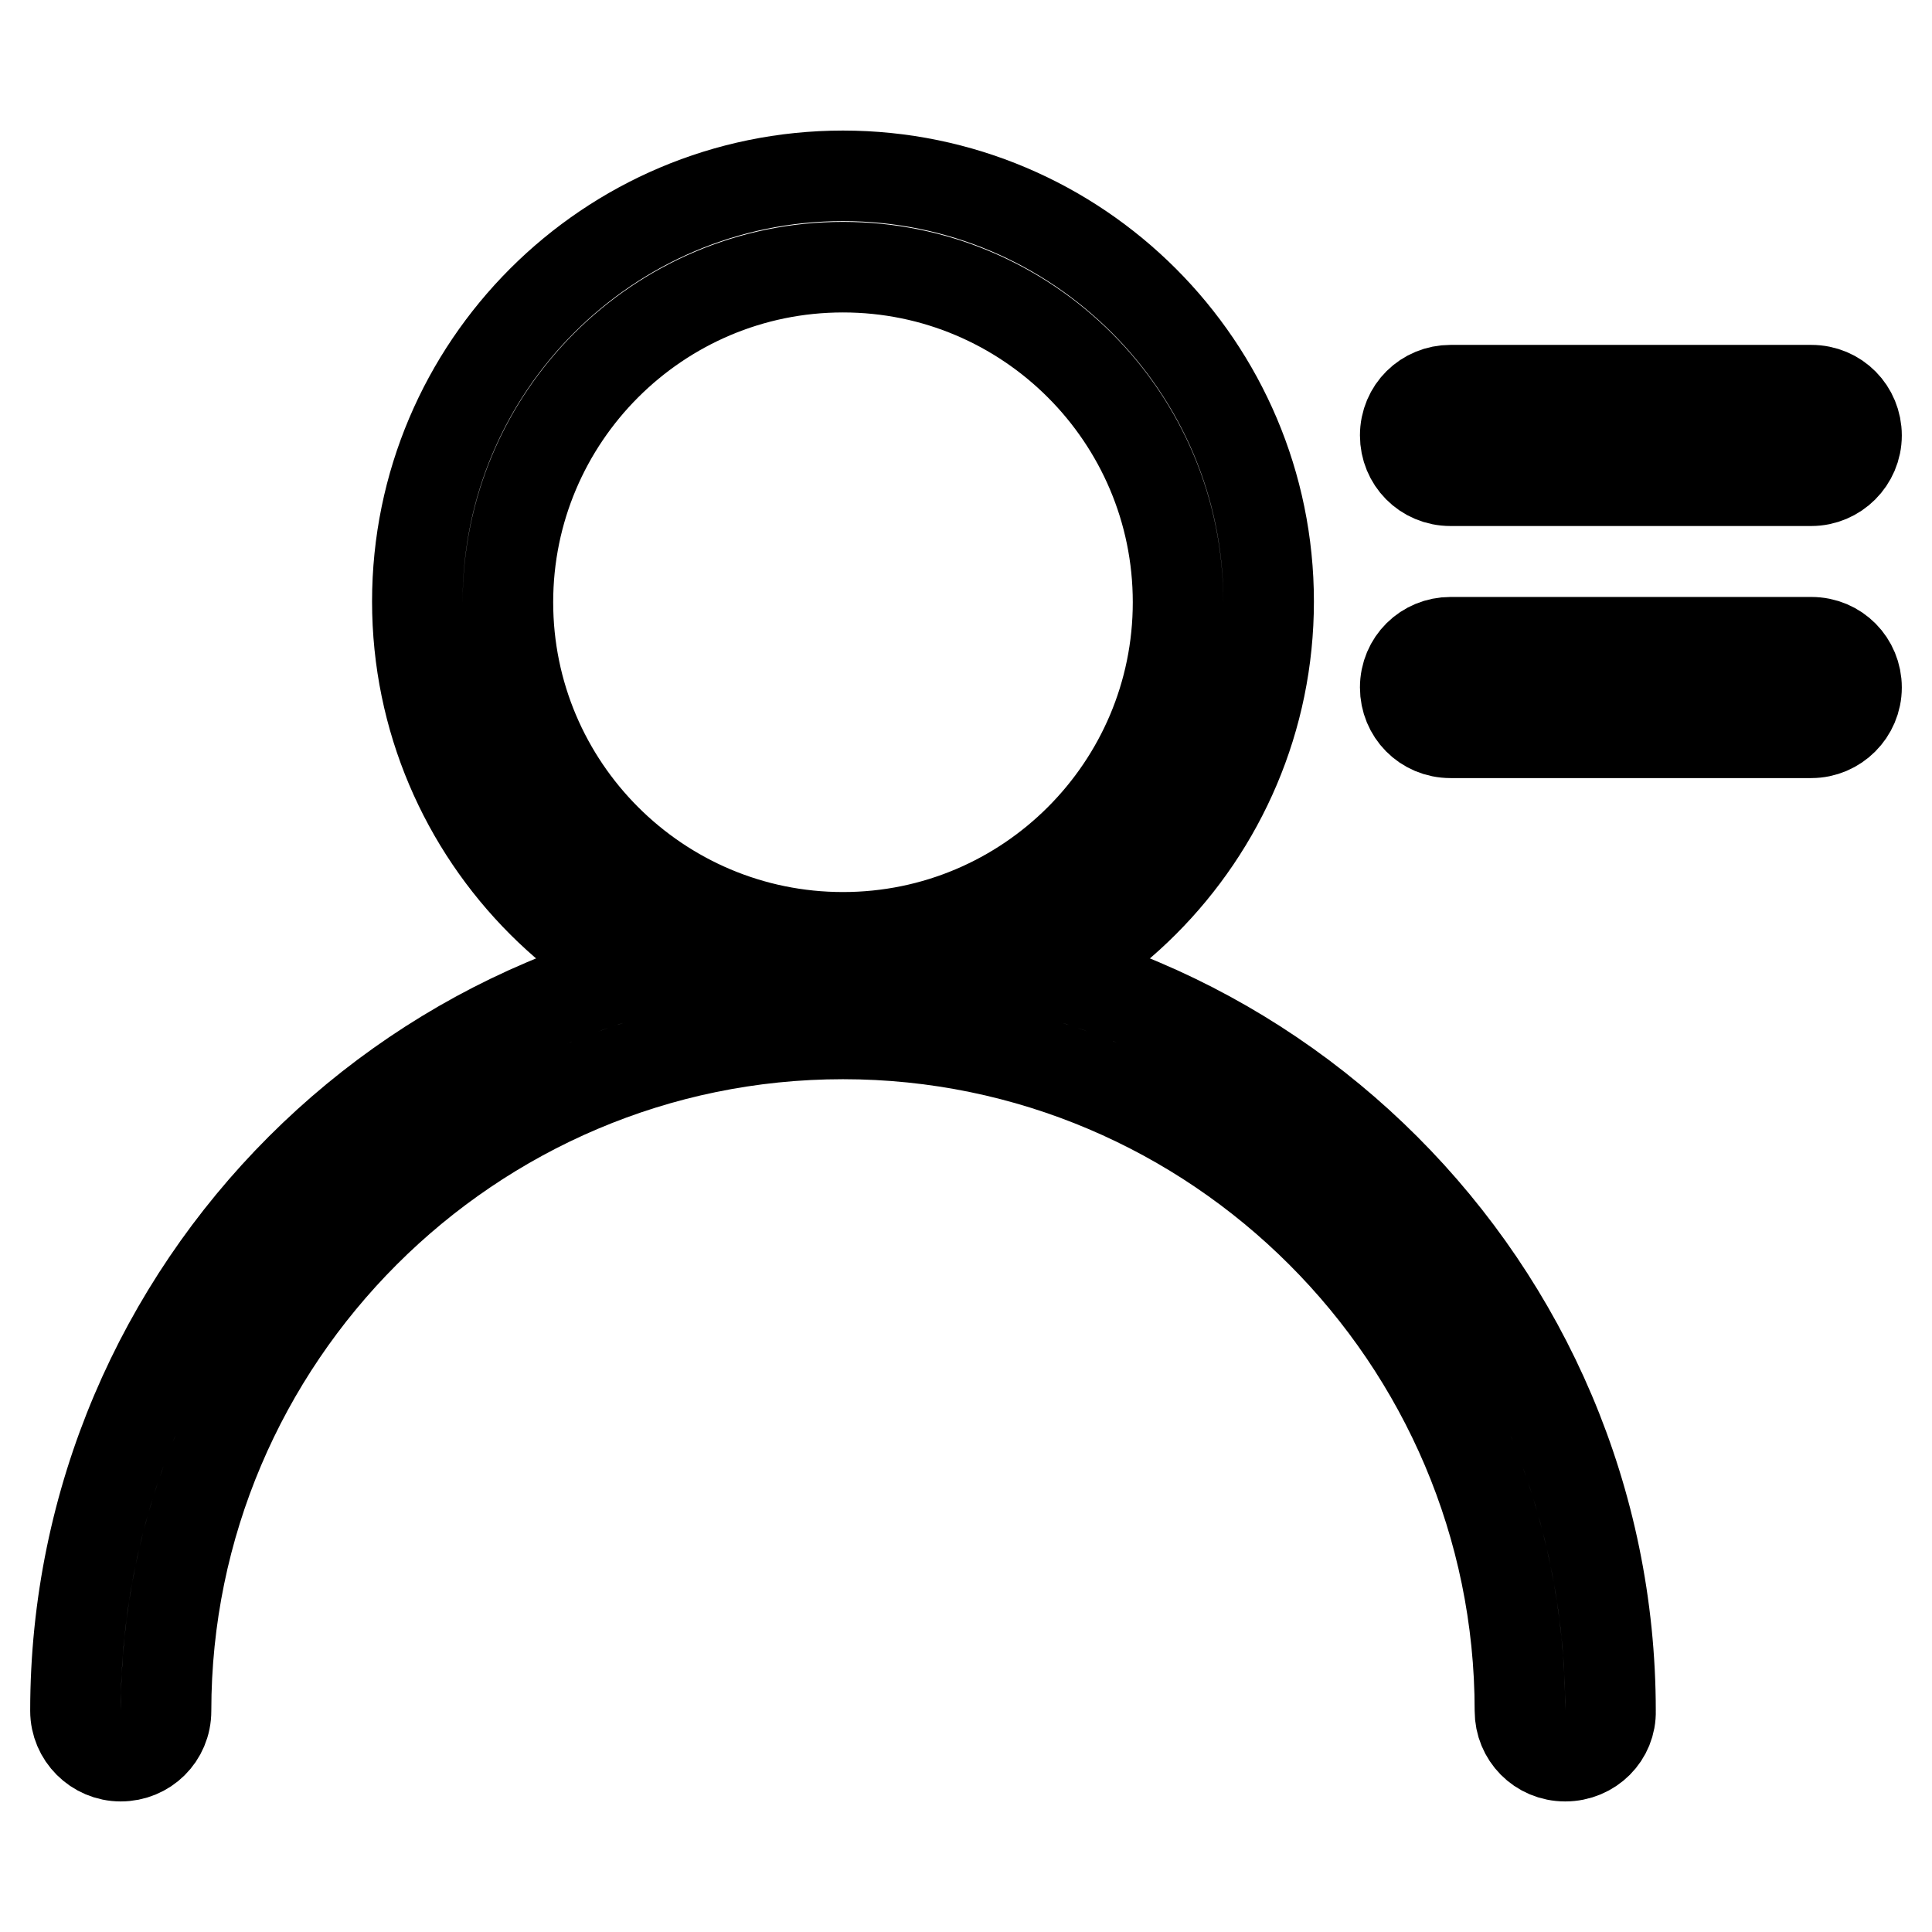
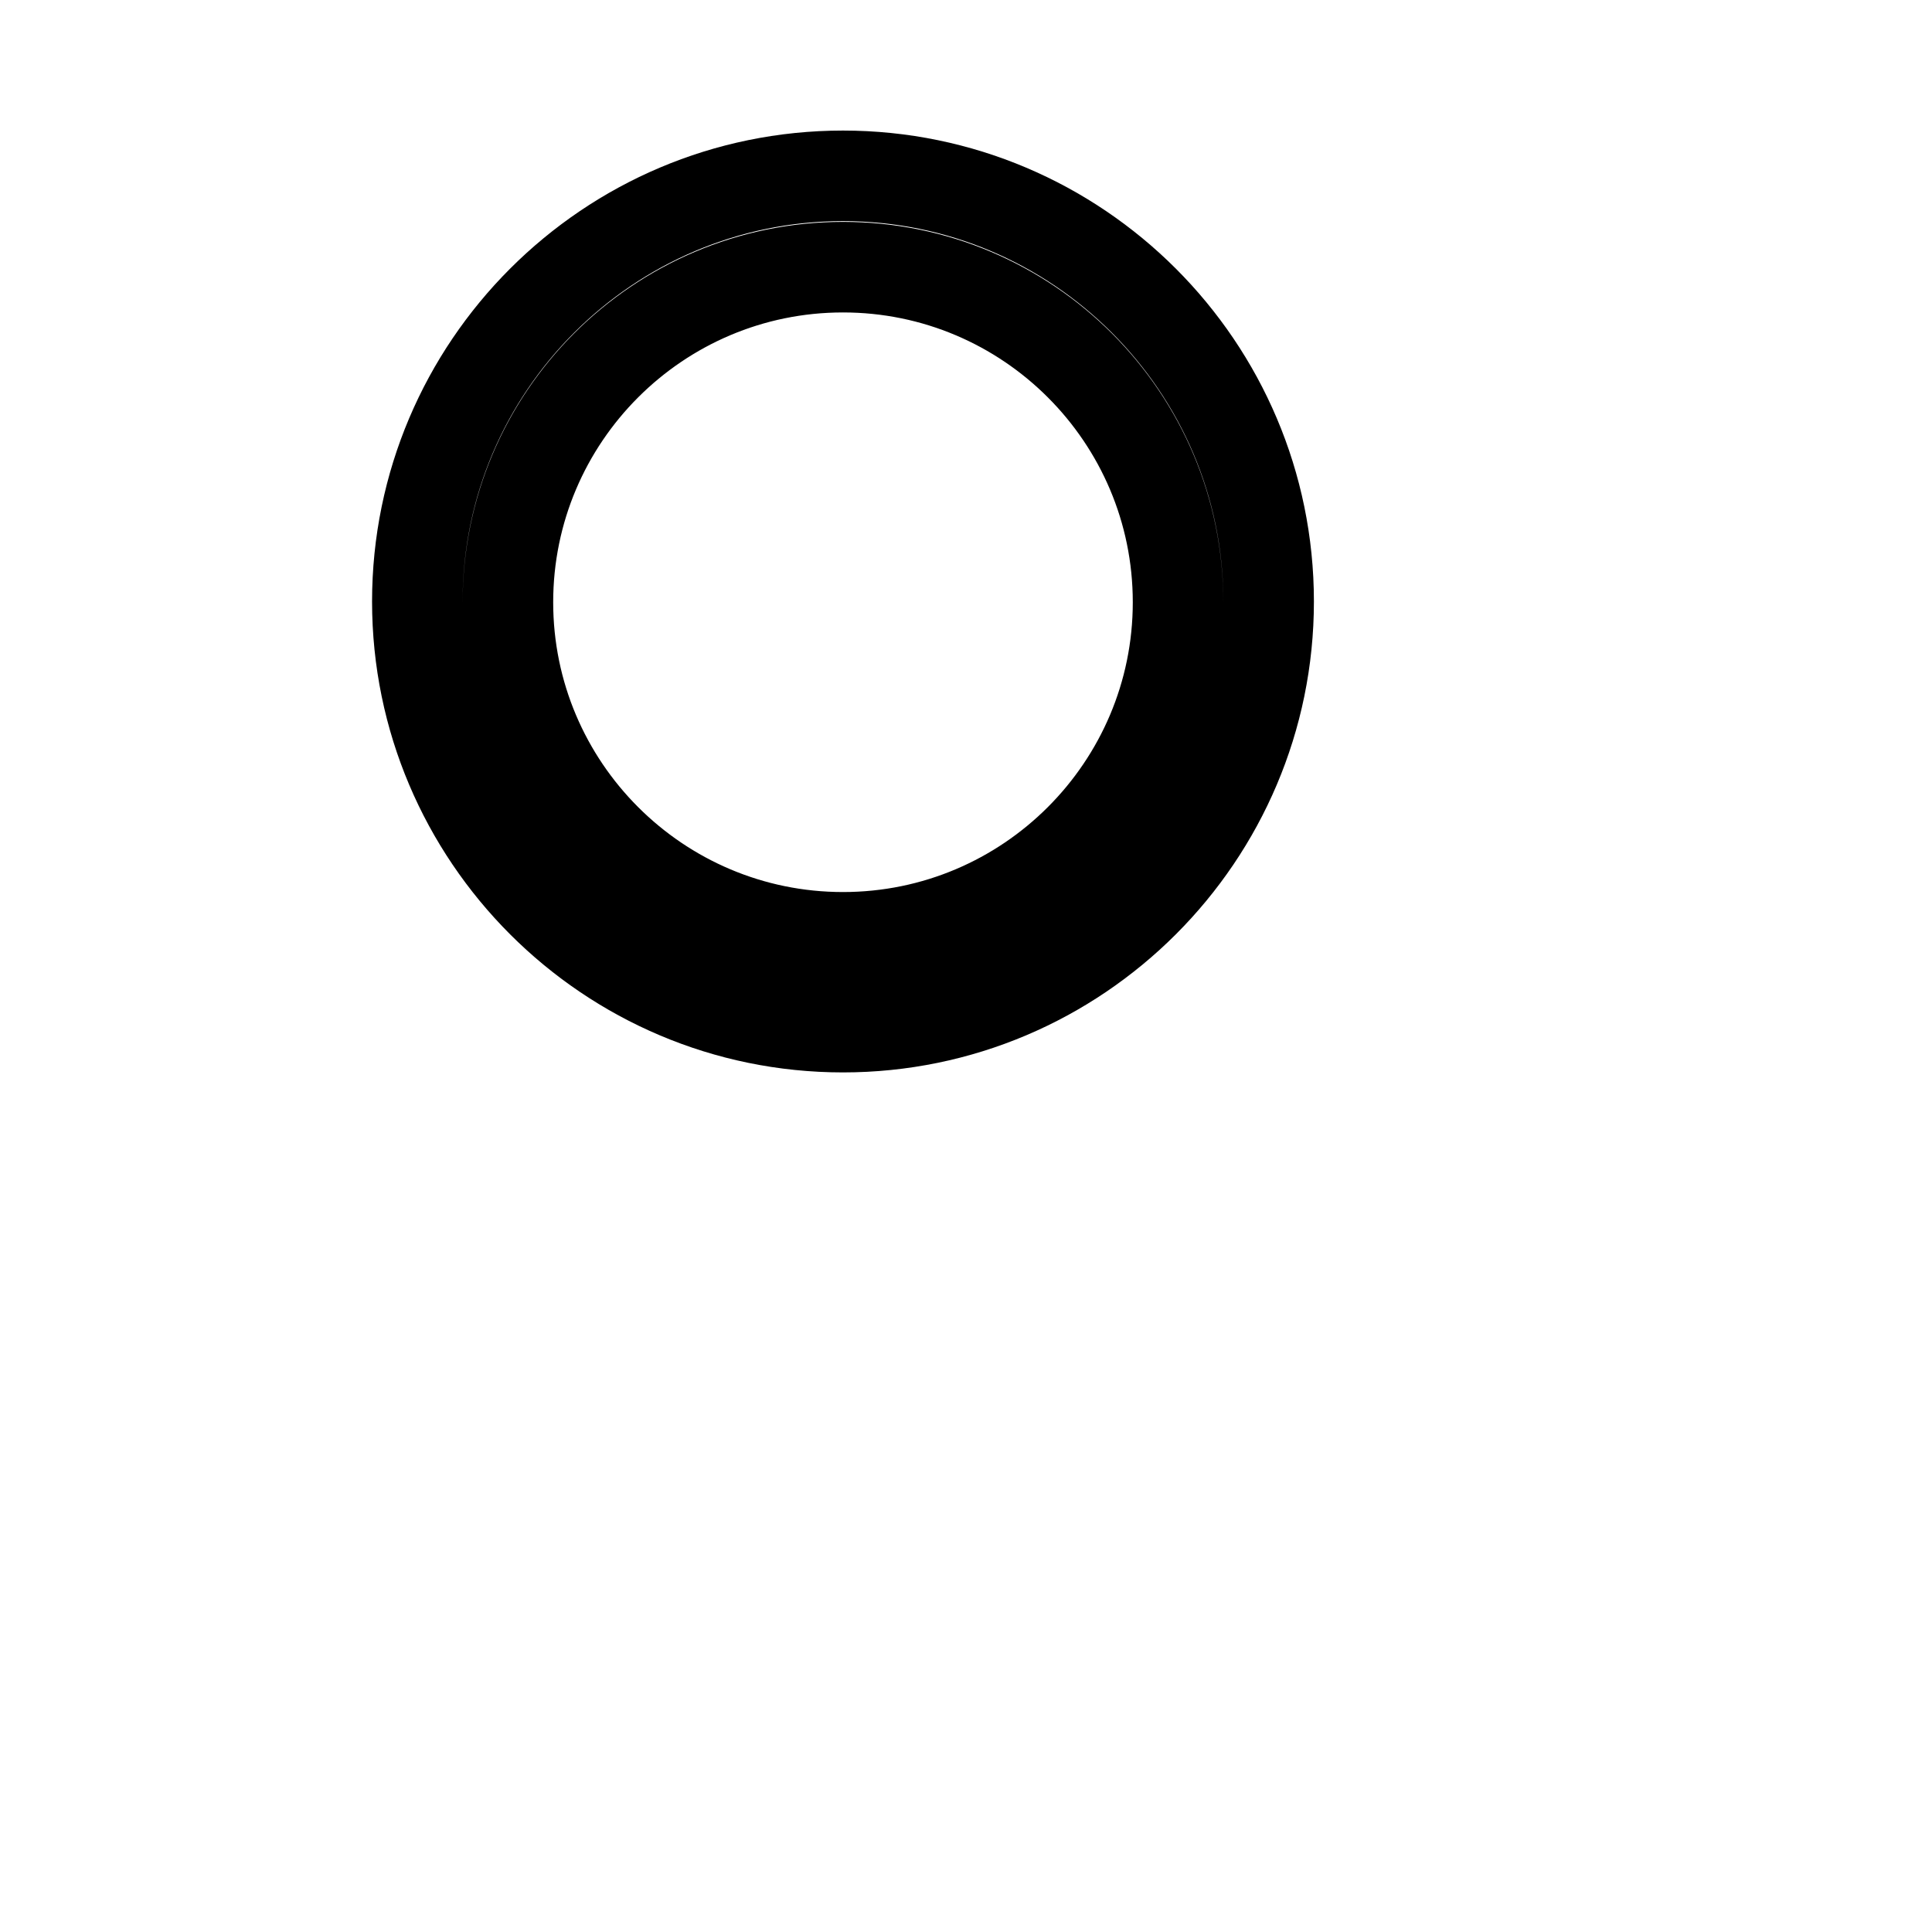
<svg xmlns="http://www.w3.org/2000/svg" version="1.1" x="0px" y="0px" viewBox="0 0 256 256" enable-background="new 0 0 256 256" xml:space="preserve">
  <g>
    <path stroke-width="12" fill-opacity="0" stroke="#000000" d="M111.7,136.1c-31.1,0-56.4-25.3-56.4-56.4c0-31.1,25.3-56.4,56.4-56.4c31.1,0,56.4,25.3,56.4,56.4 C168.1,110.8,142.8,136.1,111.7,136.1z M111.7,35.4c-24.5,0-44.4,19.9-44.4,44.4s19.9,44.4,44.4,44.4c24.5,0,44.4-19.9,44.4-44.4 S136.2,35.4,111.7,35.4z" />
-     <path stroke-width="12" fill-opacity="0" stroke="#000000" d="M207.4,232.7c-3.4,0-6-2.7-6-6c0-49.4-40.3-89.7-89.7-89.7c-49.4,0-89.7,40.3-89.7,89.7c0,3.4-2.7,6-6,6 s-6-2.7-6-6c0-56,45.7-101.7,101.7-101.7c56,0,101.7,45.7,101.7,101.7C213.5,230,210.8,232.7,207.4,232.7L207.4,232.7z M240,63.7 h-47.8c-3.4,0-6-2.7-6-6c0-3.4,2.7-6,6-6H240c3.4,0,6,2.7,6,6C246,61,243.3,63.7,240,63.7L240,63.7z M240,97.1h-47.8 c-3.4,0-6-2.7-6-6c0-3.4,2.7-6,6-6H240c3.4,0,6,2.7,6,6C246,94.4,243.3,97.1,240,97.1L240,97.1z" />
  </g>
</svg>